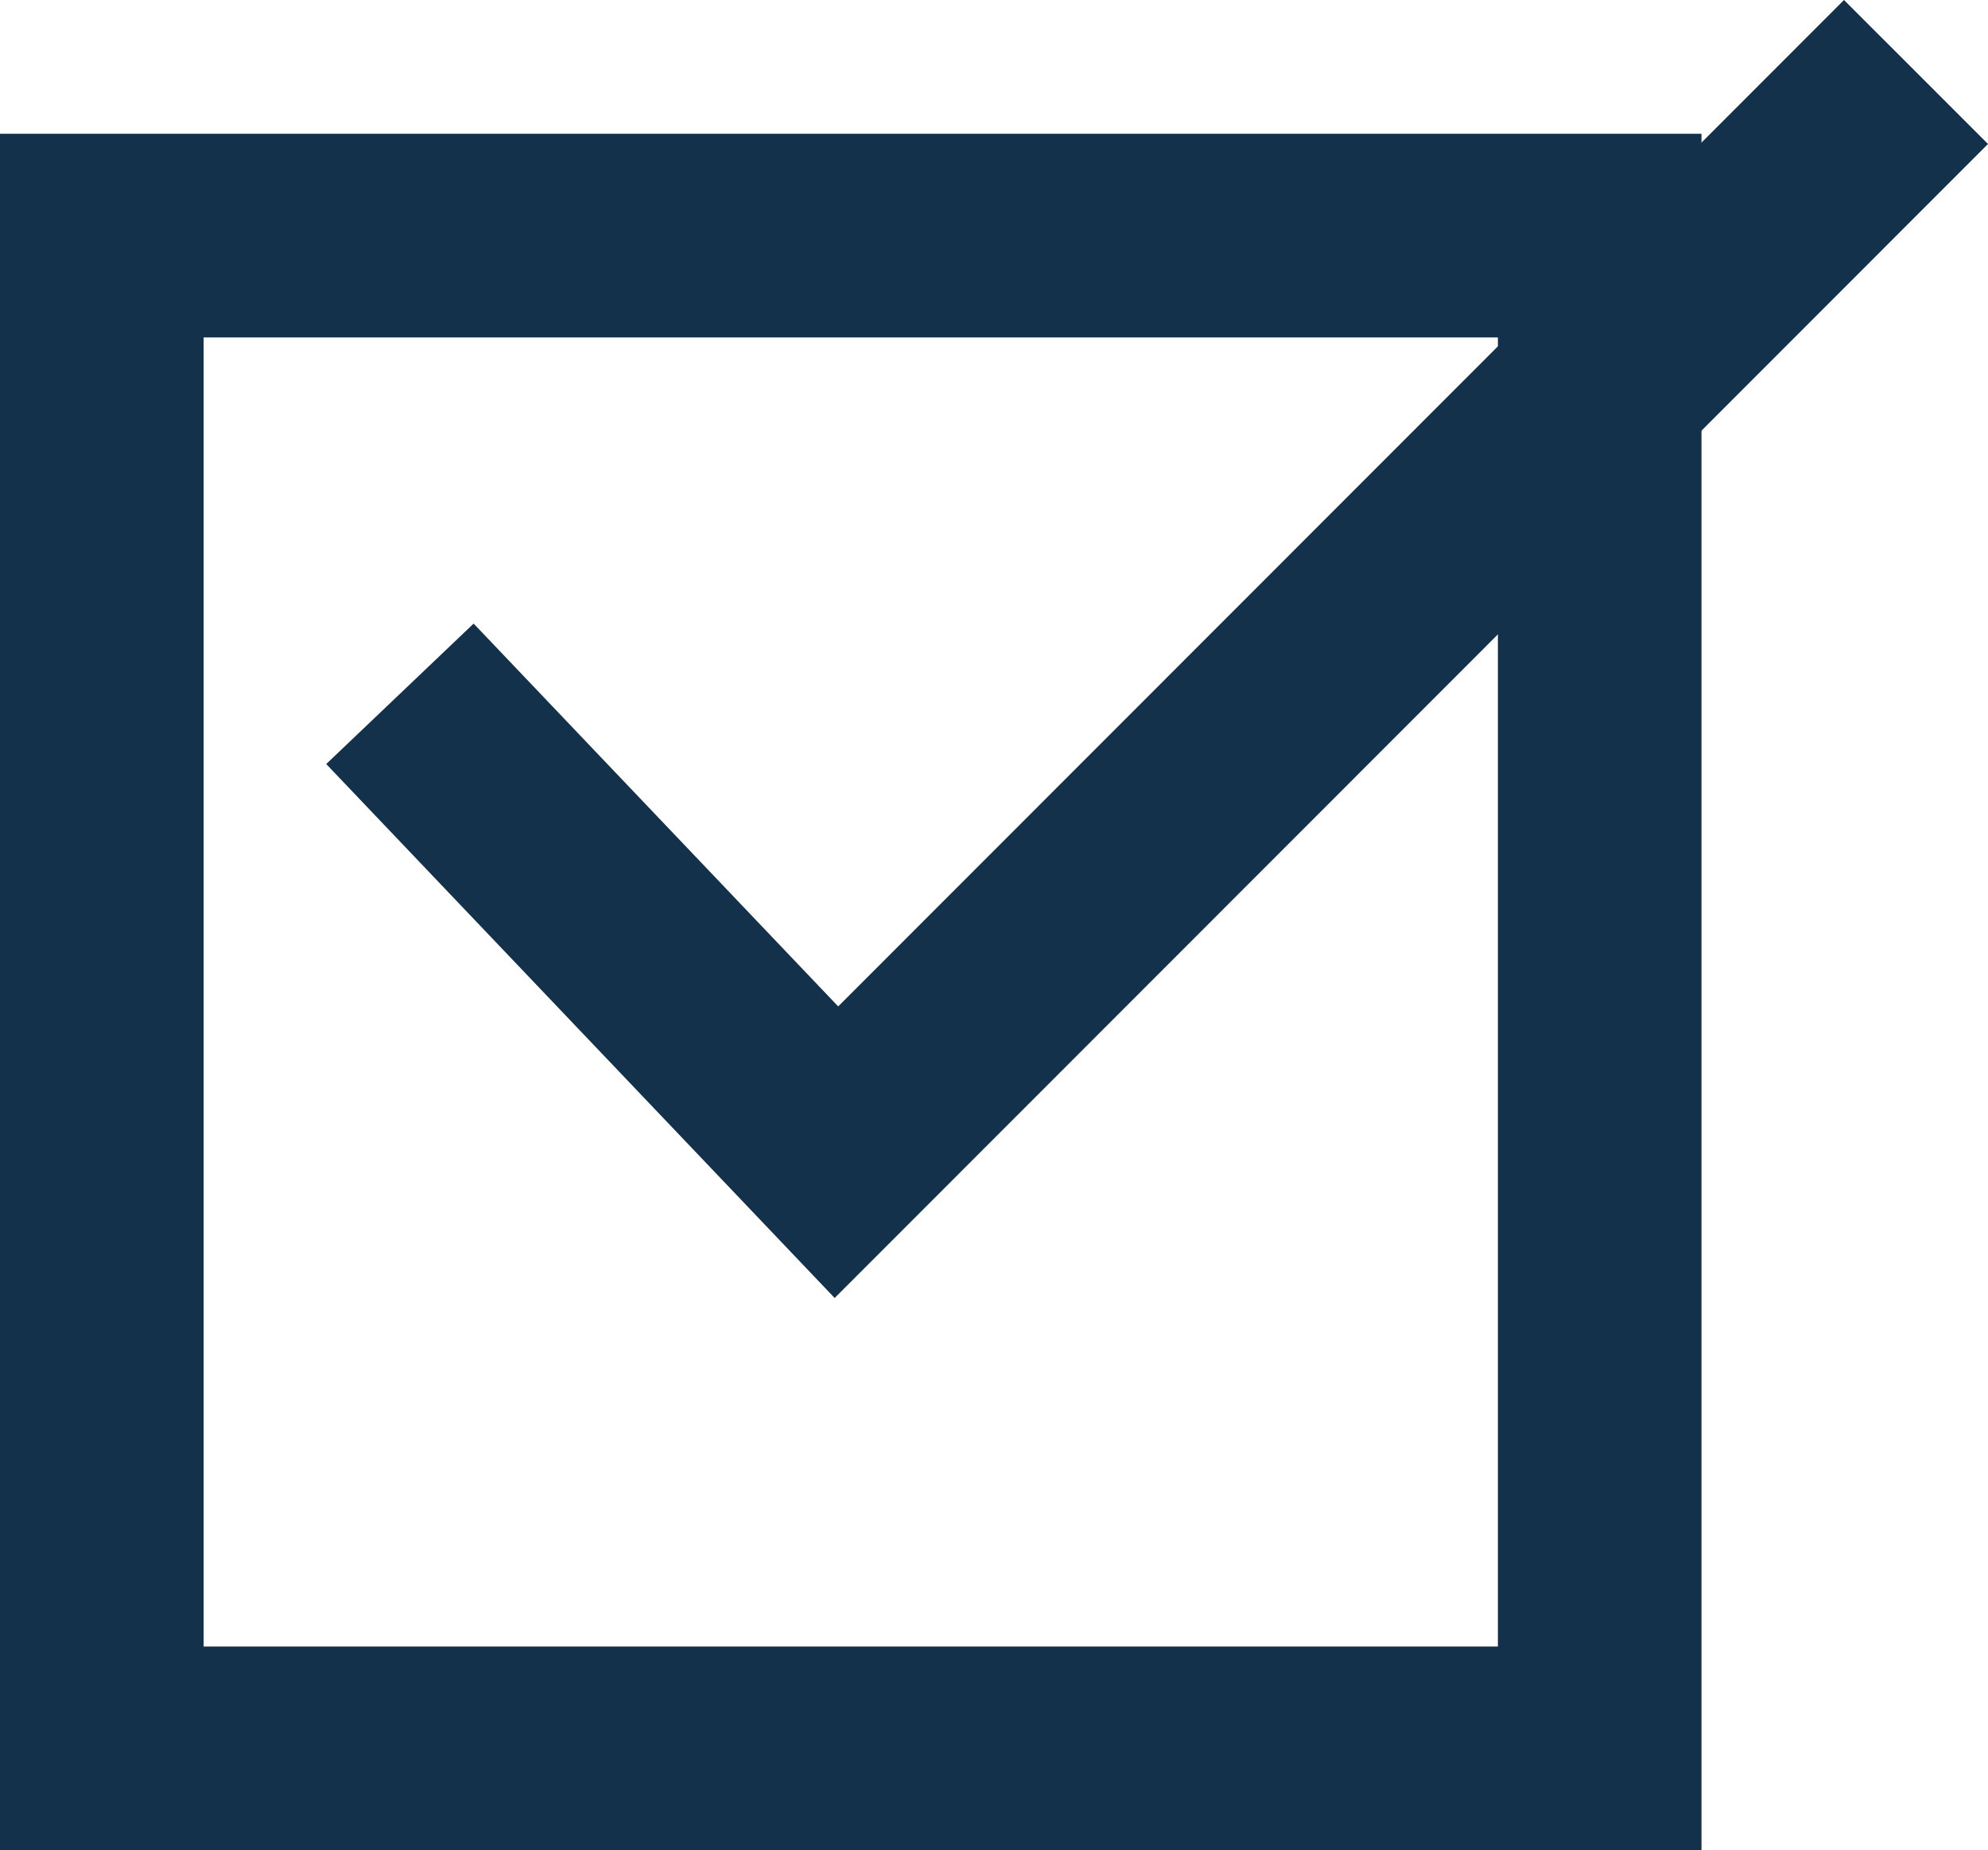
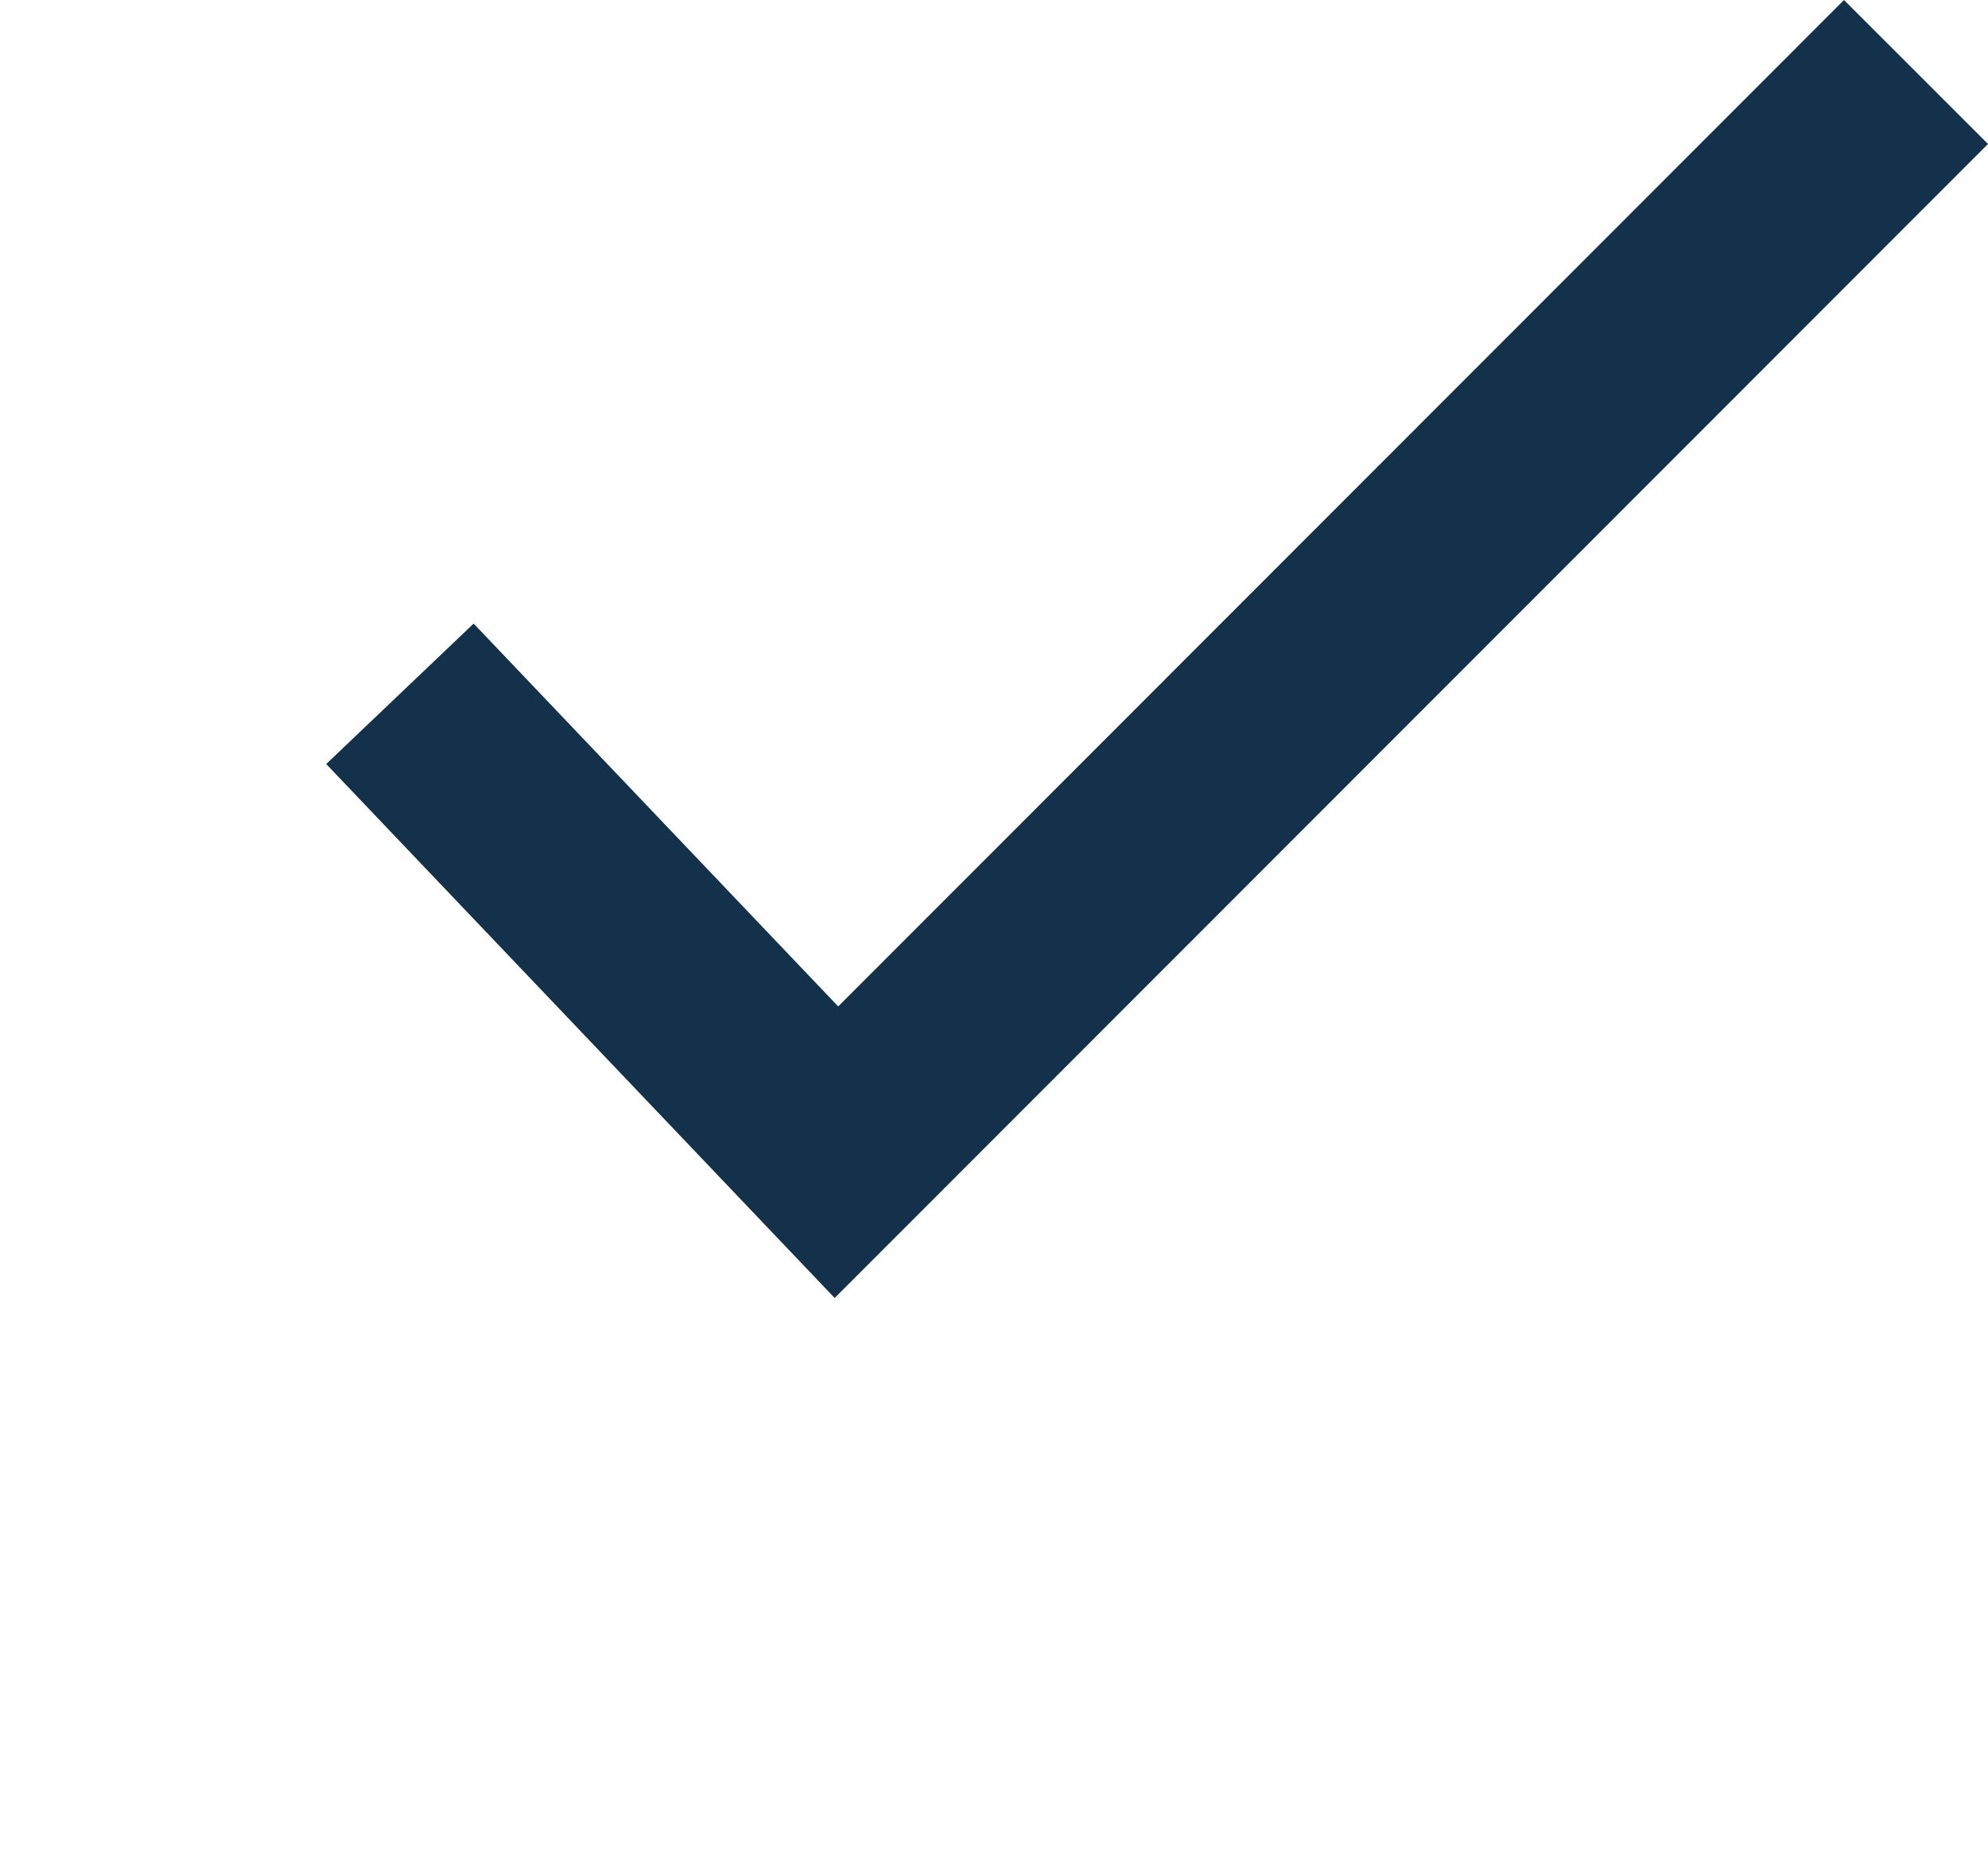
<svg xmlns="http://www.w3.org/2000/svg" version="1.1" id="Layer_1" x="0px" y="0px" viewBox="0 0 136.701 127.199" enable-background="new 0 0 136.701 127.199" xml:space="preserve">
  <g>
    <g>
-       <path fill="#13314A" d="M117,127.199H0v-118h117V127.199z M14,113.199h89v-90H14V113.199z" />
-     </g>
+       </g>
    <g>
      <polygon fill="#13314A" points="57.394,89.237 22.432,52.527 32.568,42.871 57.637,69.191 126.799,0 136.701,9.898   " />
    </g>
  </g>
</svg>